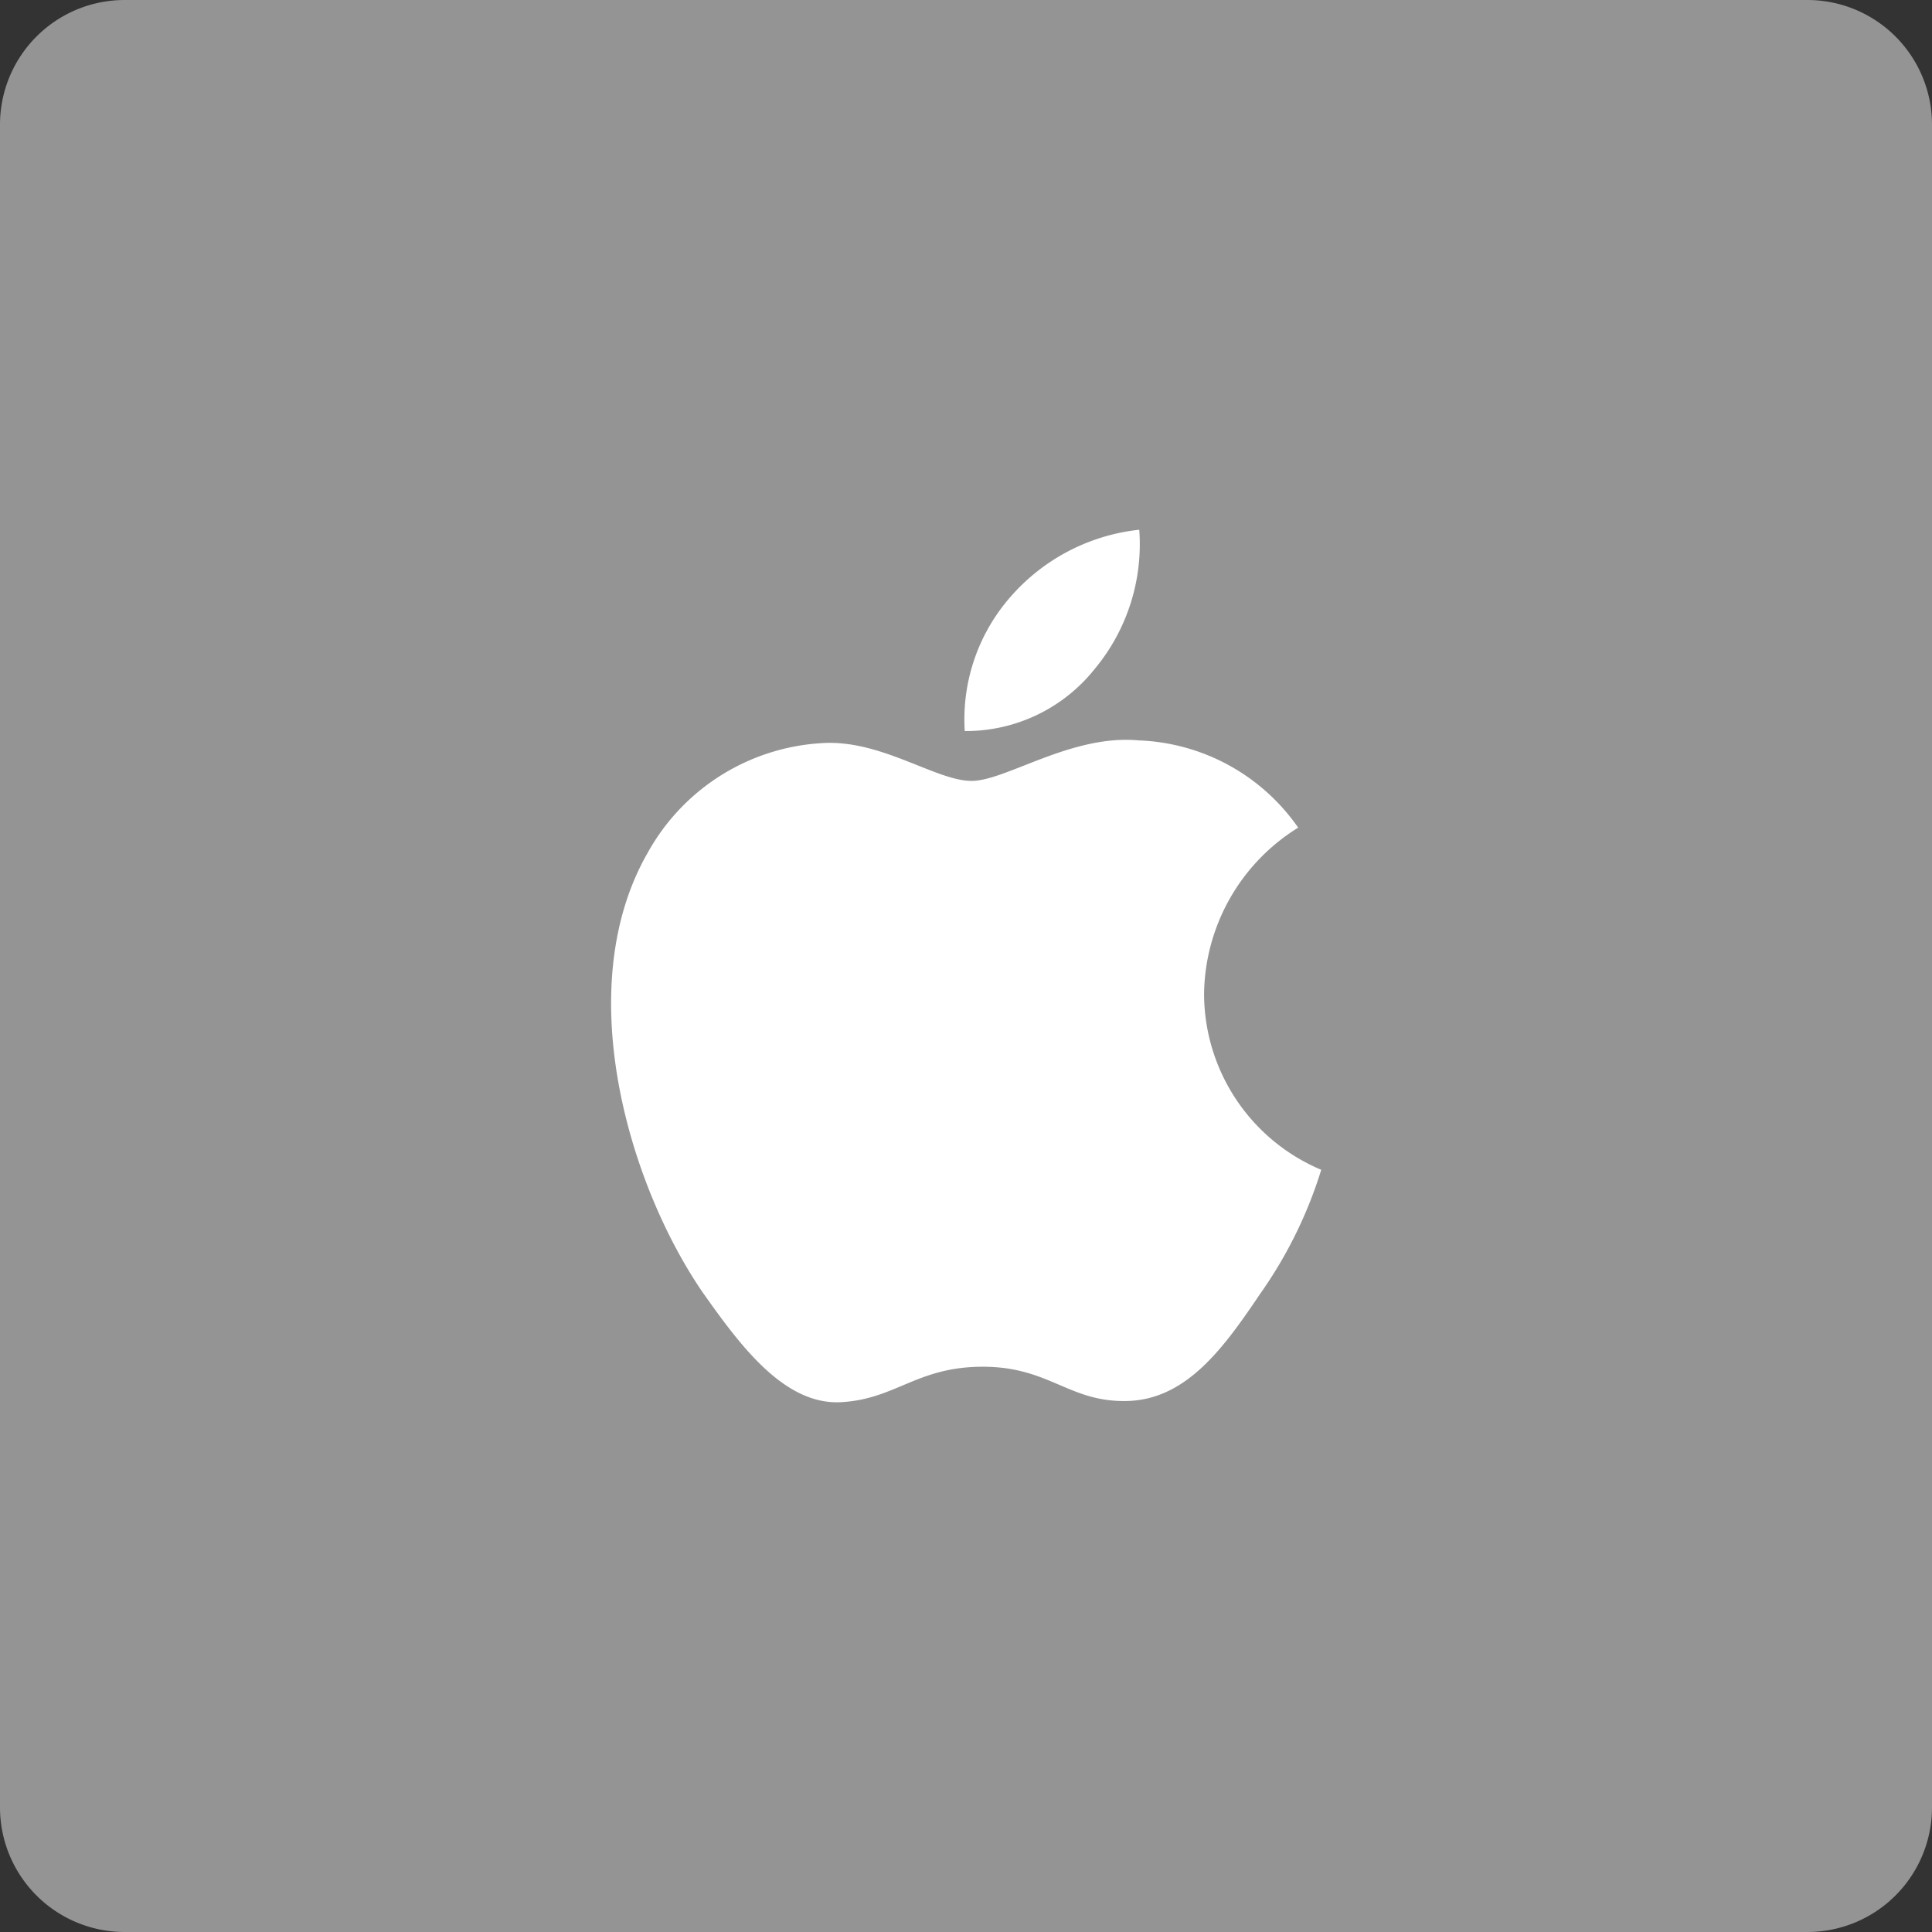
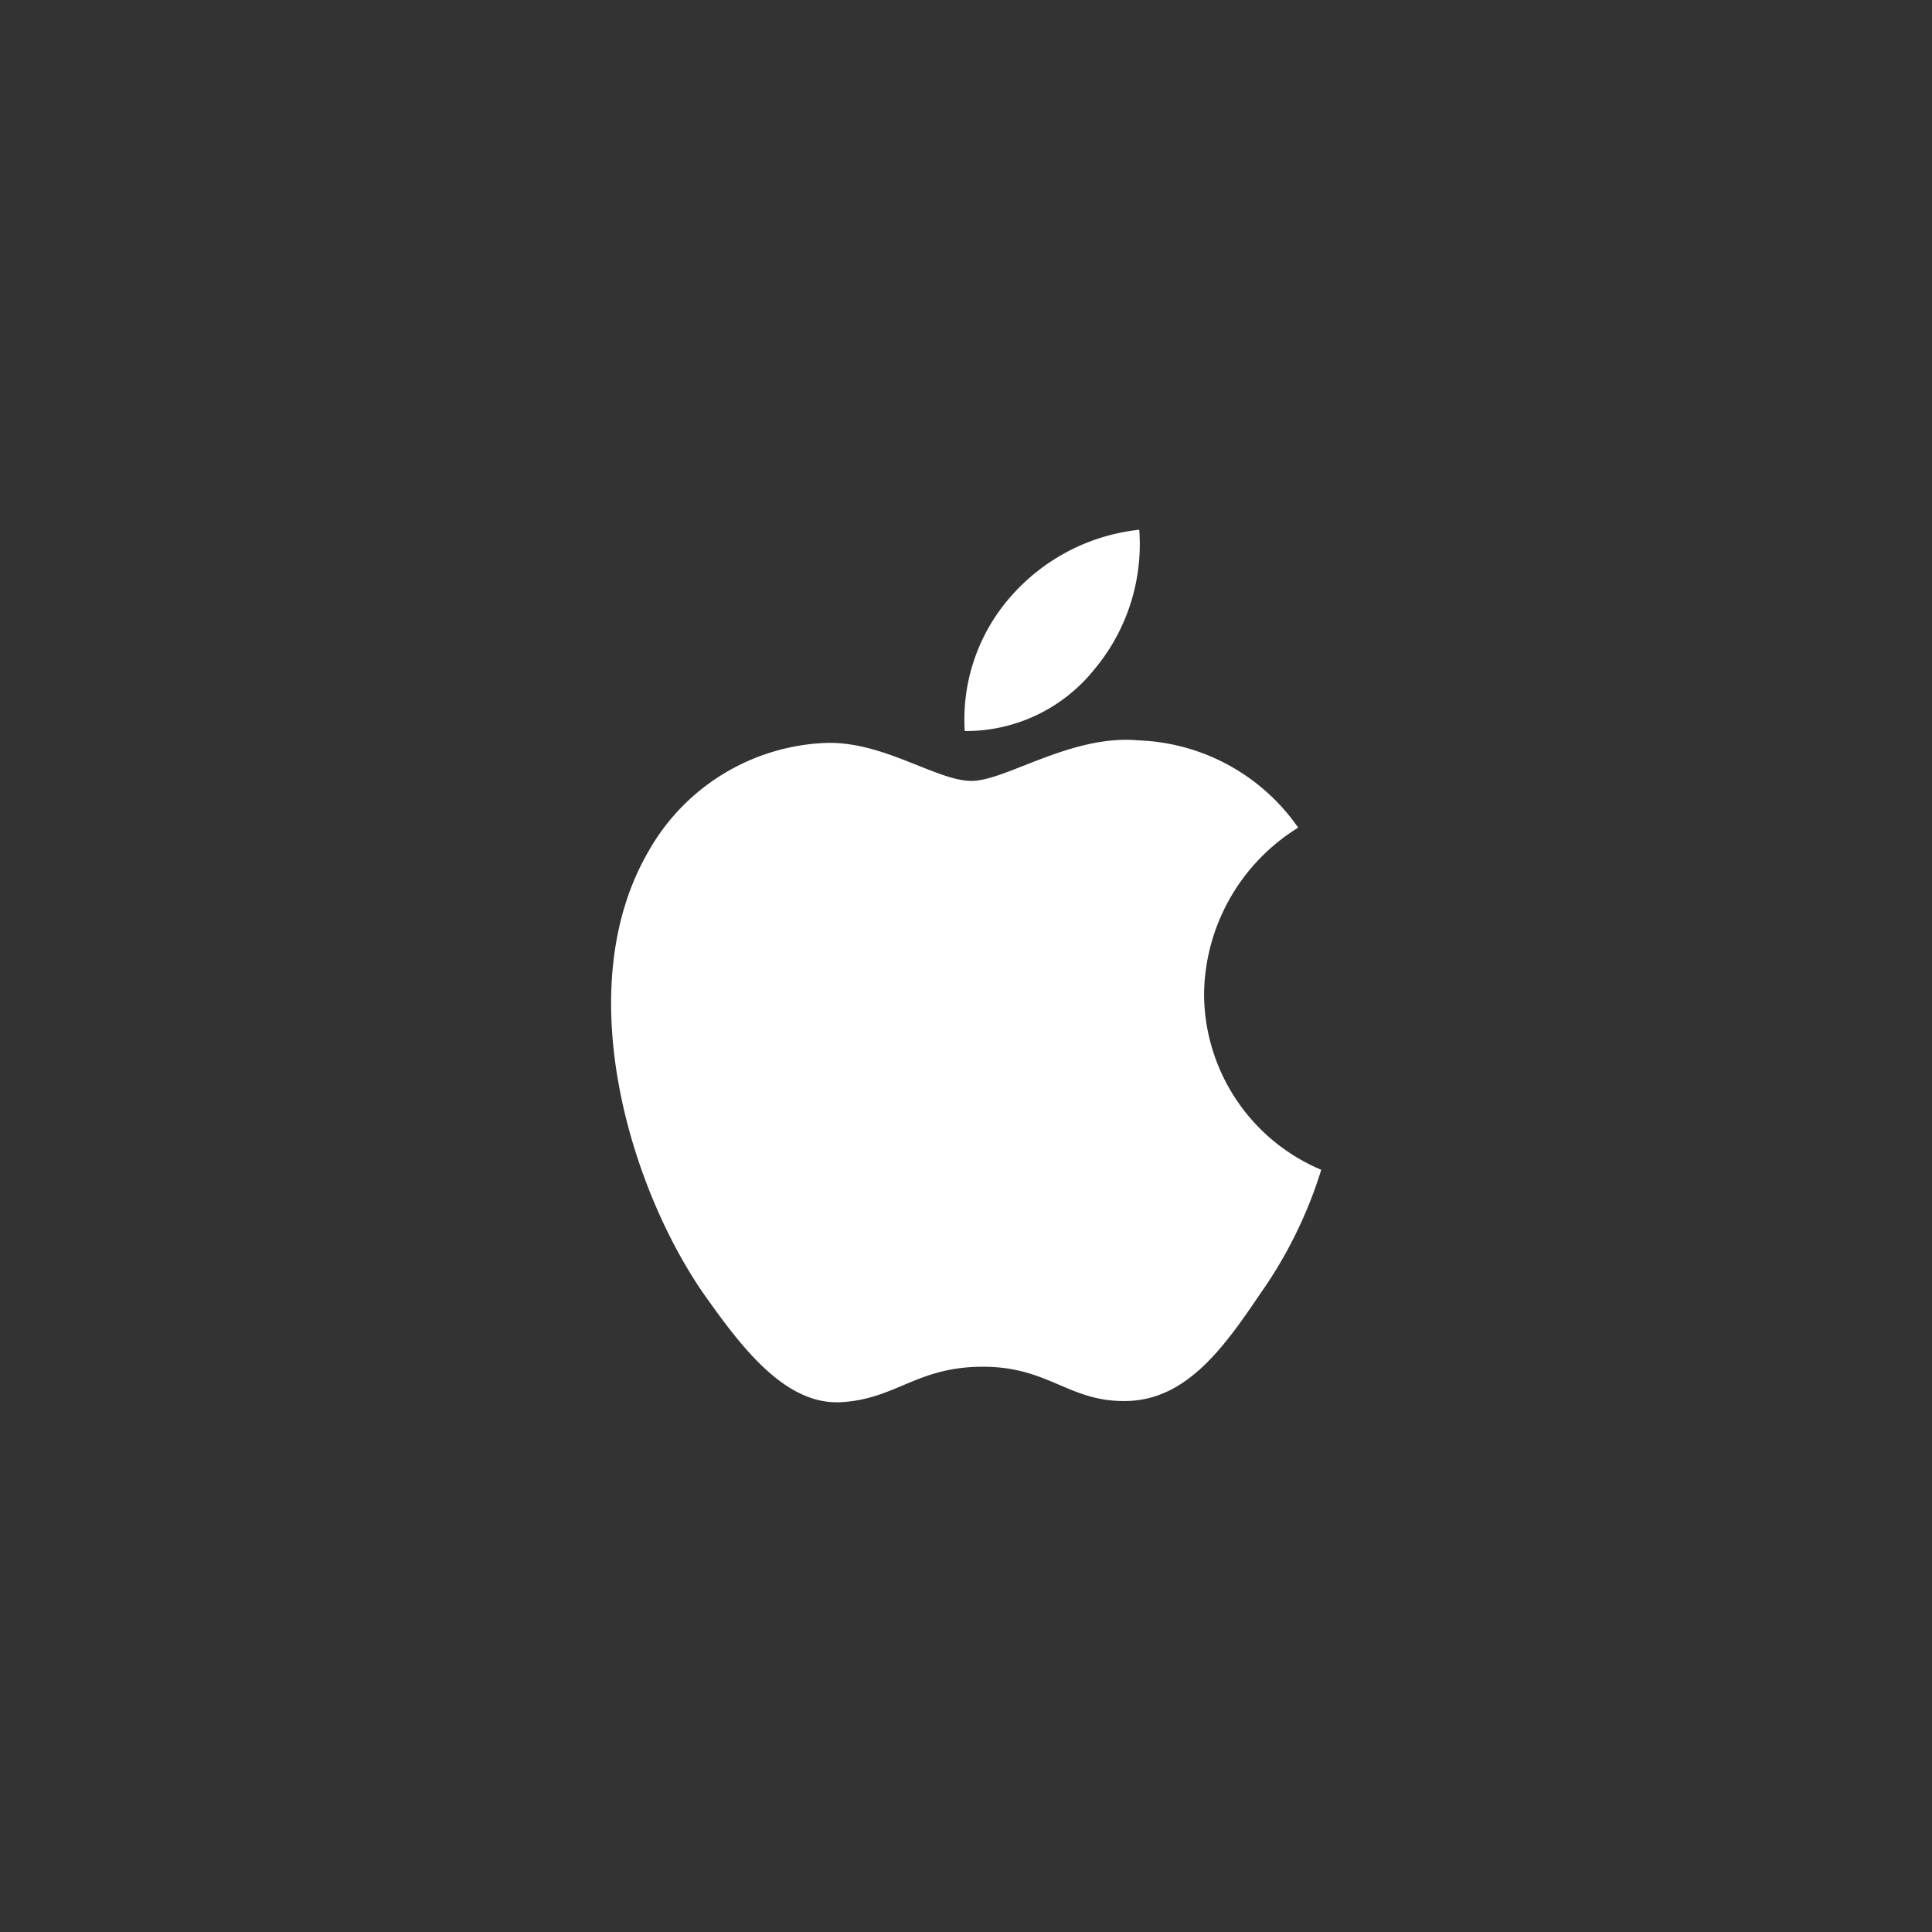
<svg xmlns="http://www.w3.org/2000/svg" xmlns:xlink="http://www.w3.org/1999/xlink" width="31" height="31">
  <rect width="100%" height="100%" fill="#333333" stroke="none" />
  <defs>
-     <path id="b" d="M0 0h31v31H0z" />
+     <path id="b" d="M0 0h31H0z" />
    <path id="a" d="M0 0h32v32H0Z" />
  </defs>
  <clipPath id="c">
    <use xlink:href="#b" overflow="visible" />
  </clipPath>
-   <path clip-path="url(#c)" fill="#949494" d="M2 0h27a2 2 0 0 1 2 2v27a2 2 0 0 1-2 2H2a2 2 0 0 1-2-2V2a2 2 0 0 1 2-2" />
  <g fill="#fff">
    <path d="M19.32 15.95a3.18 3.18 0 0 1 1.51-2.67 3.26 3.26 0 0 0-2.56-1.4c-1.08-.1-2.13.65-2.68.65-.56 0-1.4-.63-2.32-.61a3.42 3.42 0 0 0-2.87 1.75c-1.25 2.16-.32 5.32.87 7.06.6.85 1.3 1.8 2.2 1.77.9-.04 1.23-.57 2.3-.57 1.07 0 1.38.57 2.31.55.96-.02 1.56-.86 2.14-1.72a7.05 7.05 0 0 0 .98-1.99 3.07 3.07 0 0 1-1.88-2.82zM17.56 10.74a3.13 3.13 0 0 0 .72-2.24 3.19 3.19 0 0 0-2.06 1.07 2.98 2.98 0 0 0-.74 2.16 2.64 2.64 0 0 0 2.08-.99z" />
  </g>
</svg>